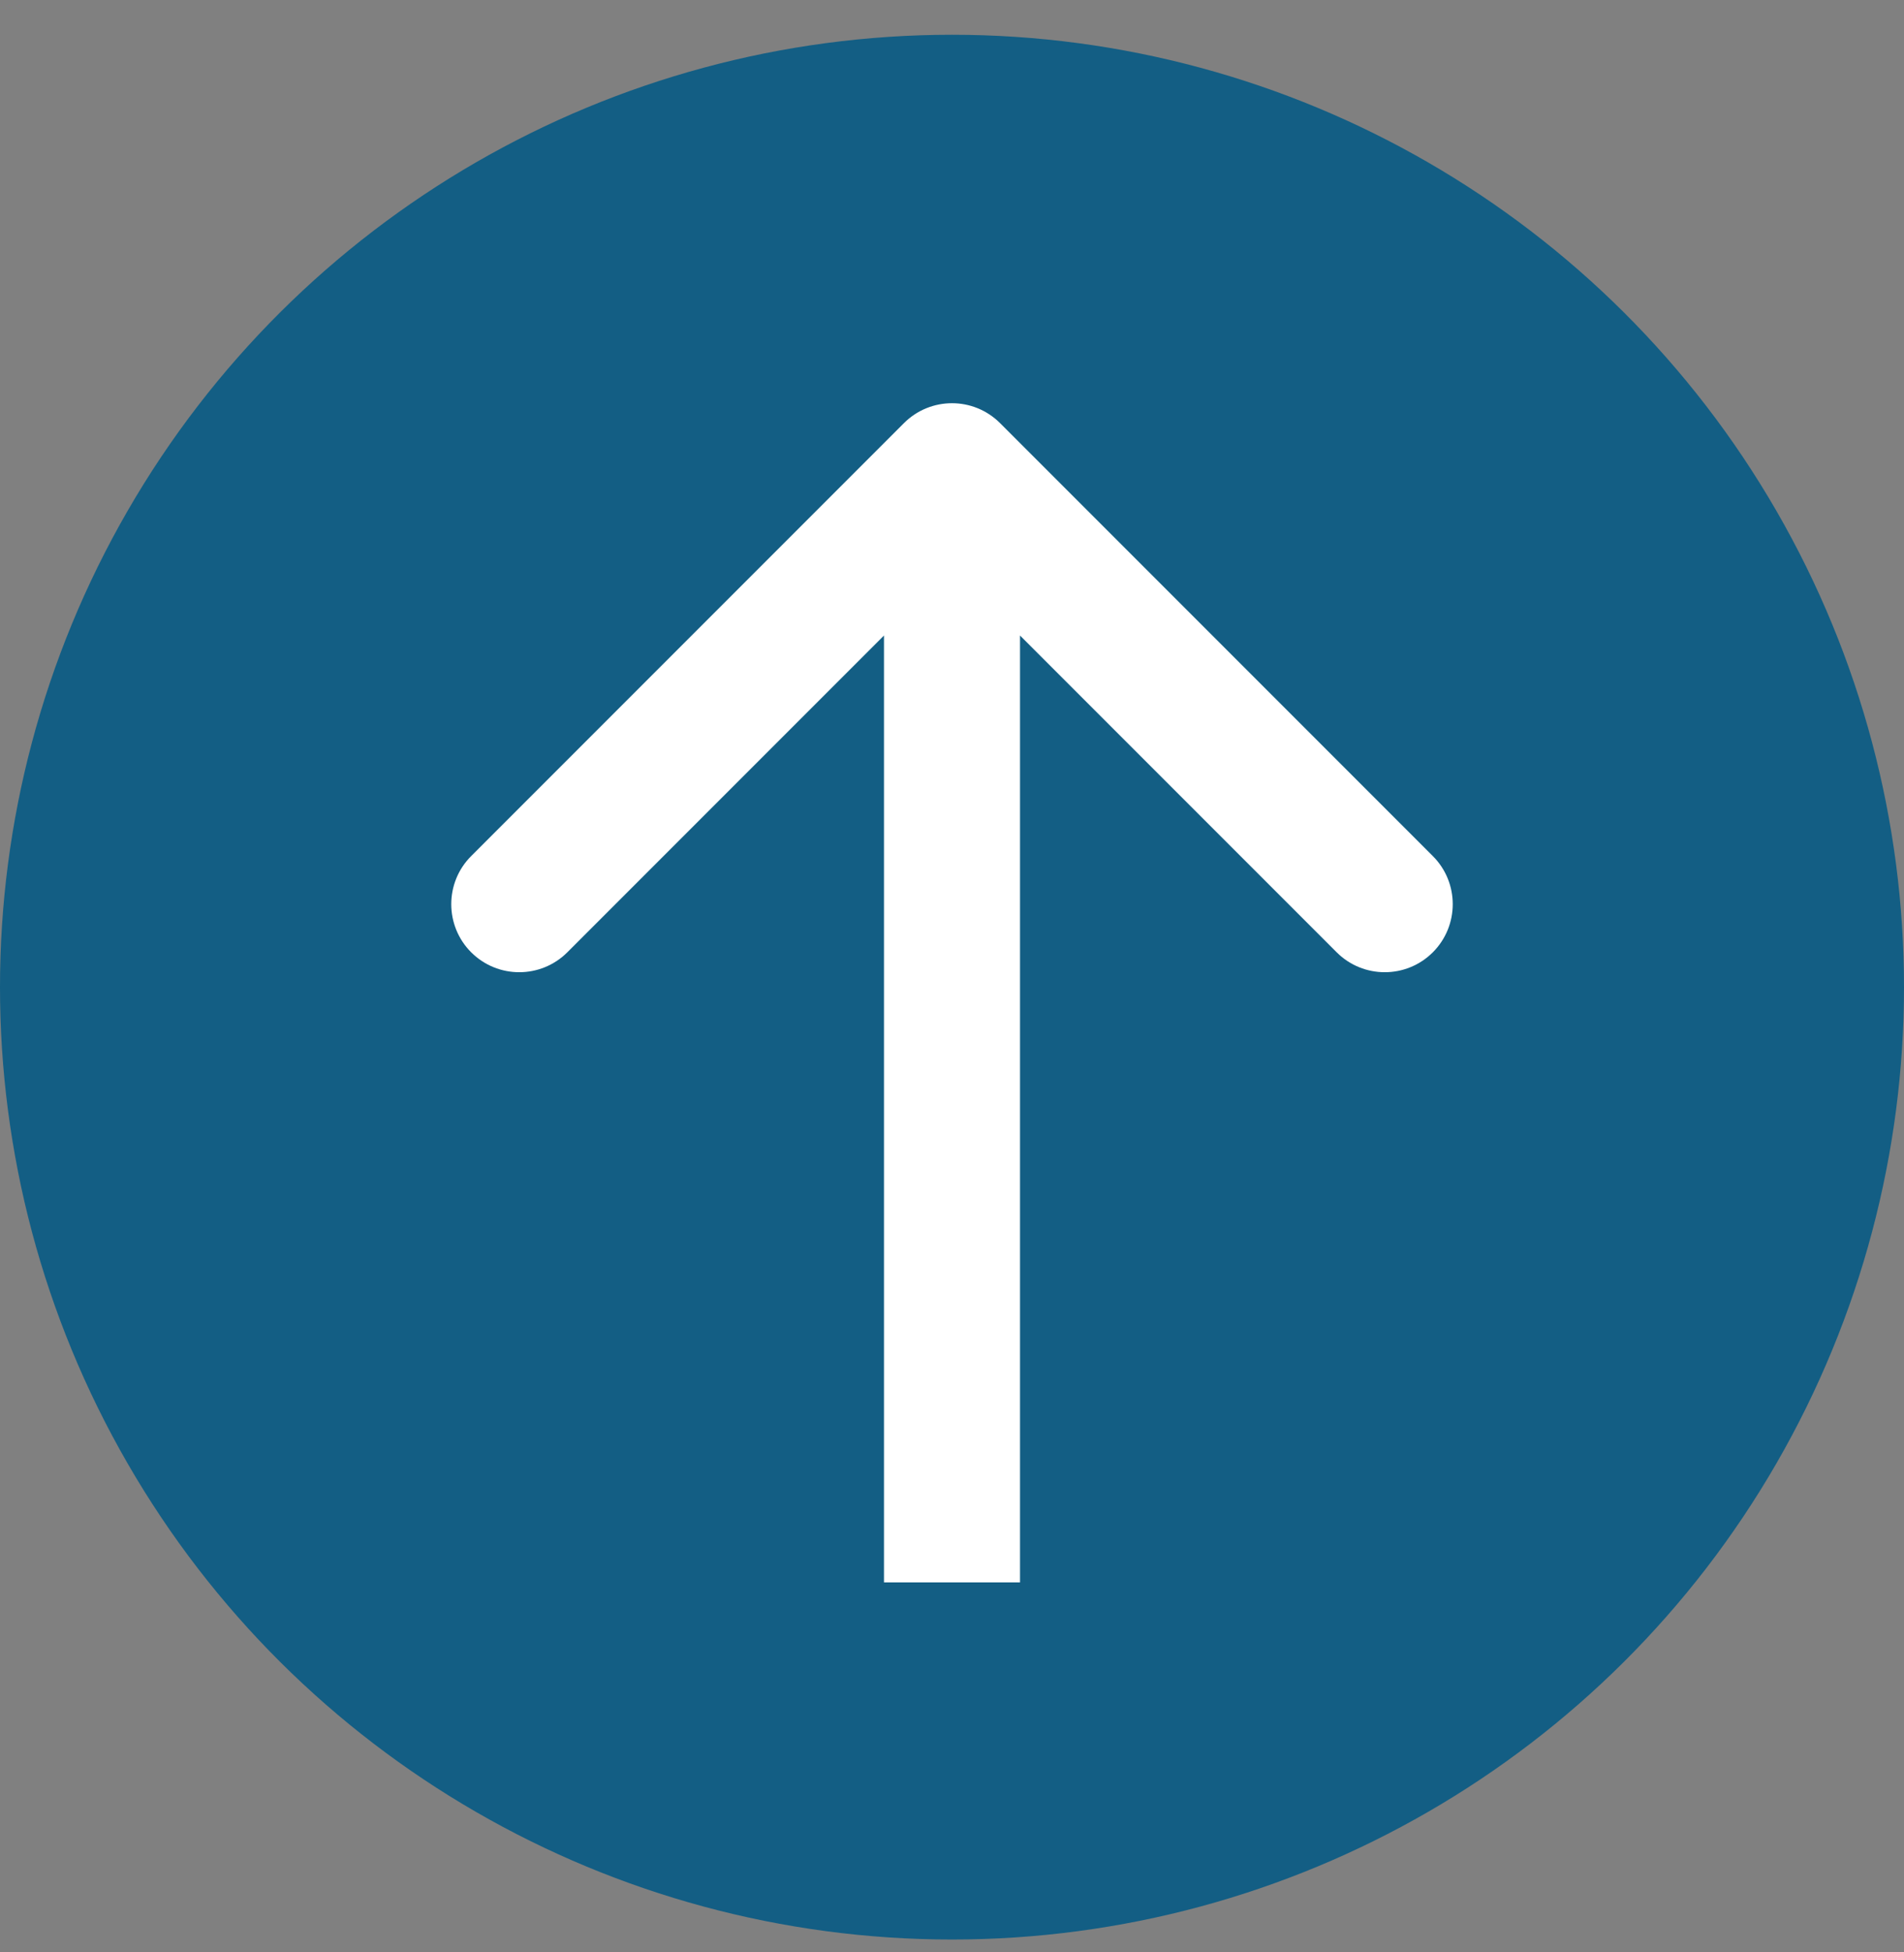
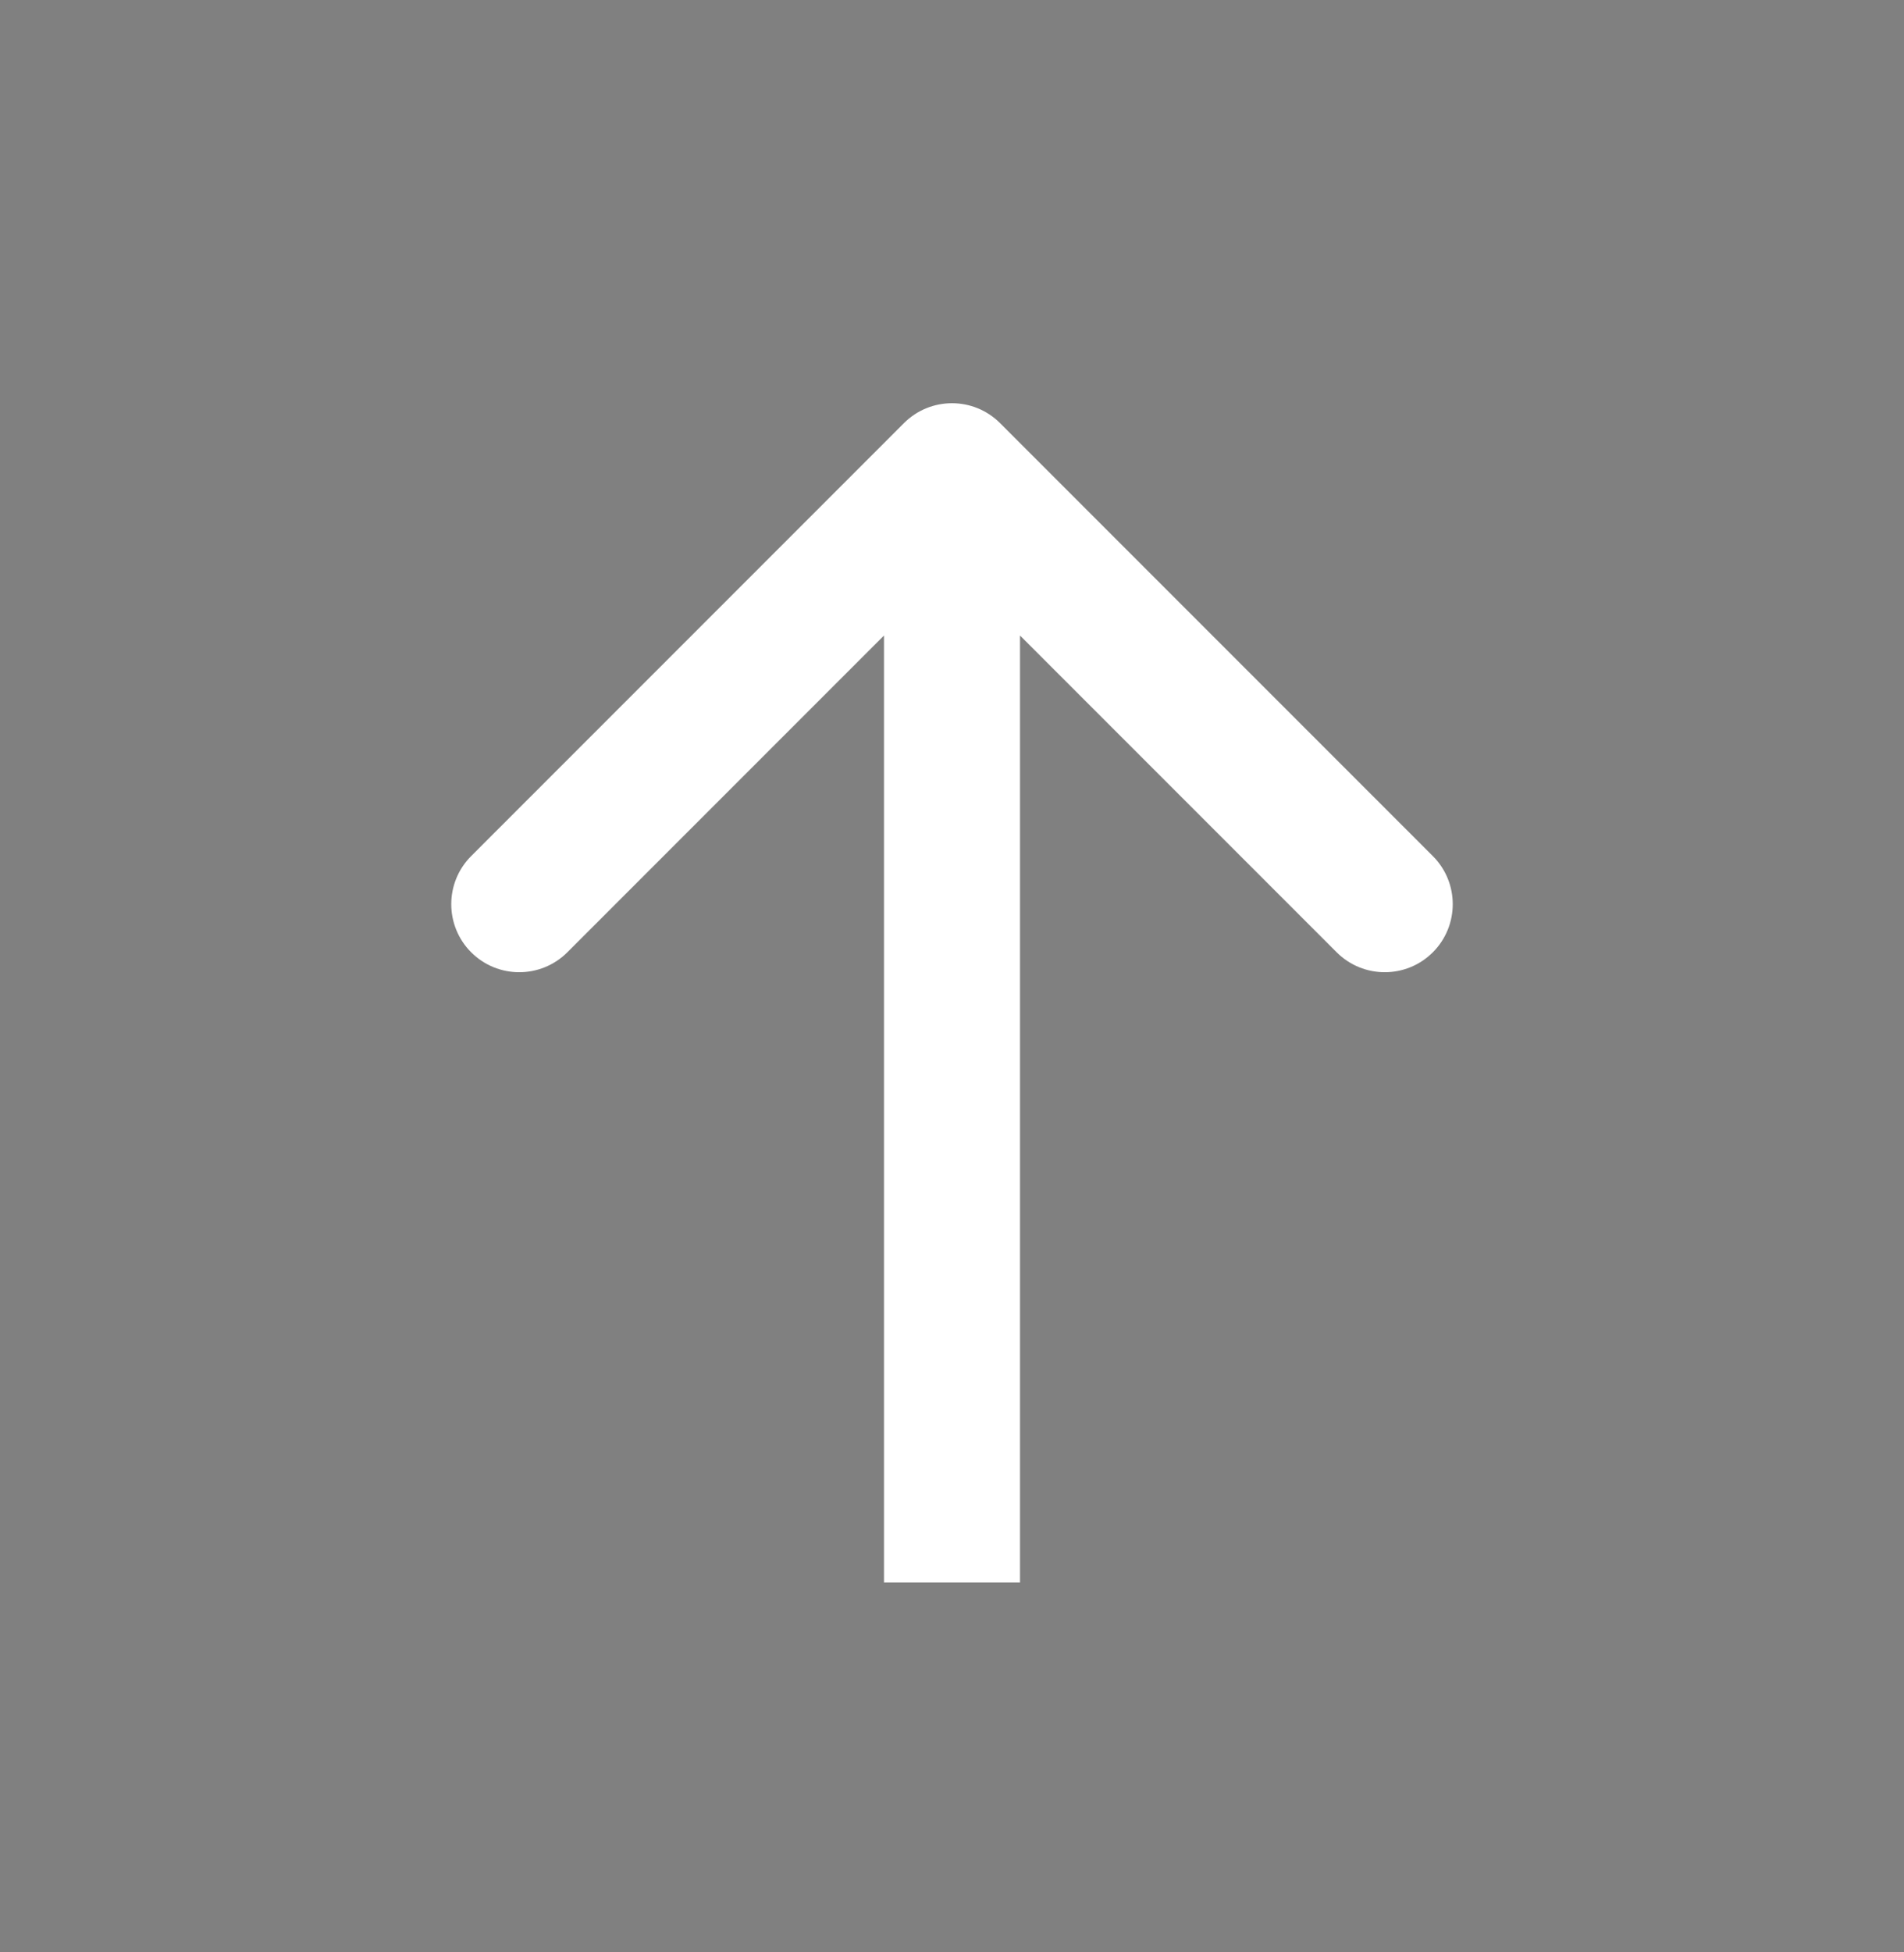
<svg xmlns="http://www.w3.org/2000/svg" width="40" height="41" viewBox="0 0 40 41" fill="none">
  <rect x="0" y="0" width="40" height="41" fill="#808080" stroke="none" />
-   <circle cx="20" cy="20" r="20" transform="matrix(-4.37114e-08 -1 -1 4.37114e-08 40 40.73)" fill="#135E84" />
  <path d="M18.99 8.886C19.548 8.328 20.452 8.328 21.01 8.886L30.102 17.978C30.659 18.535 30.659 19.44 30.102 19.998C29.544 20.556 28.639 20.556 28.081 19.998L20 11.917L11.919 19.998C11.361 20.556 10.456 20.556 9.898 19.998C9.341 19.44 9.341 18.535 9.898 17.978L18.99 8.886ZM20 33.23L18.571 33.23L18.571 9.896L20 9.896L21.429 9.896L21.429 33.23L20 33.23Z" fill="white" />
</svg>